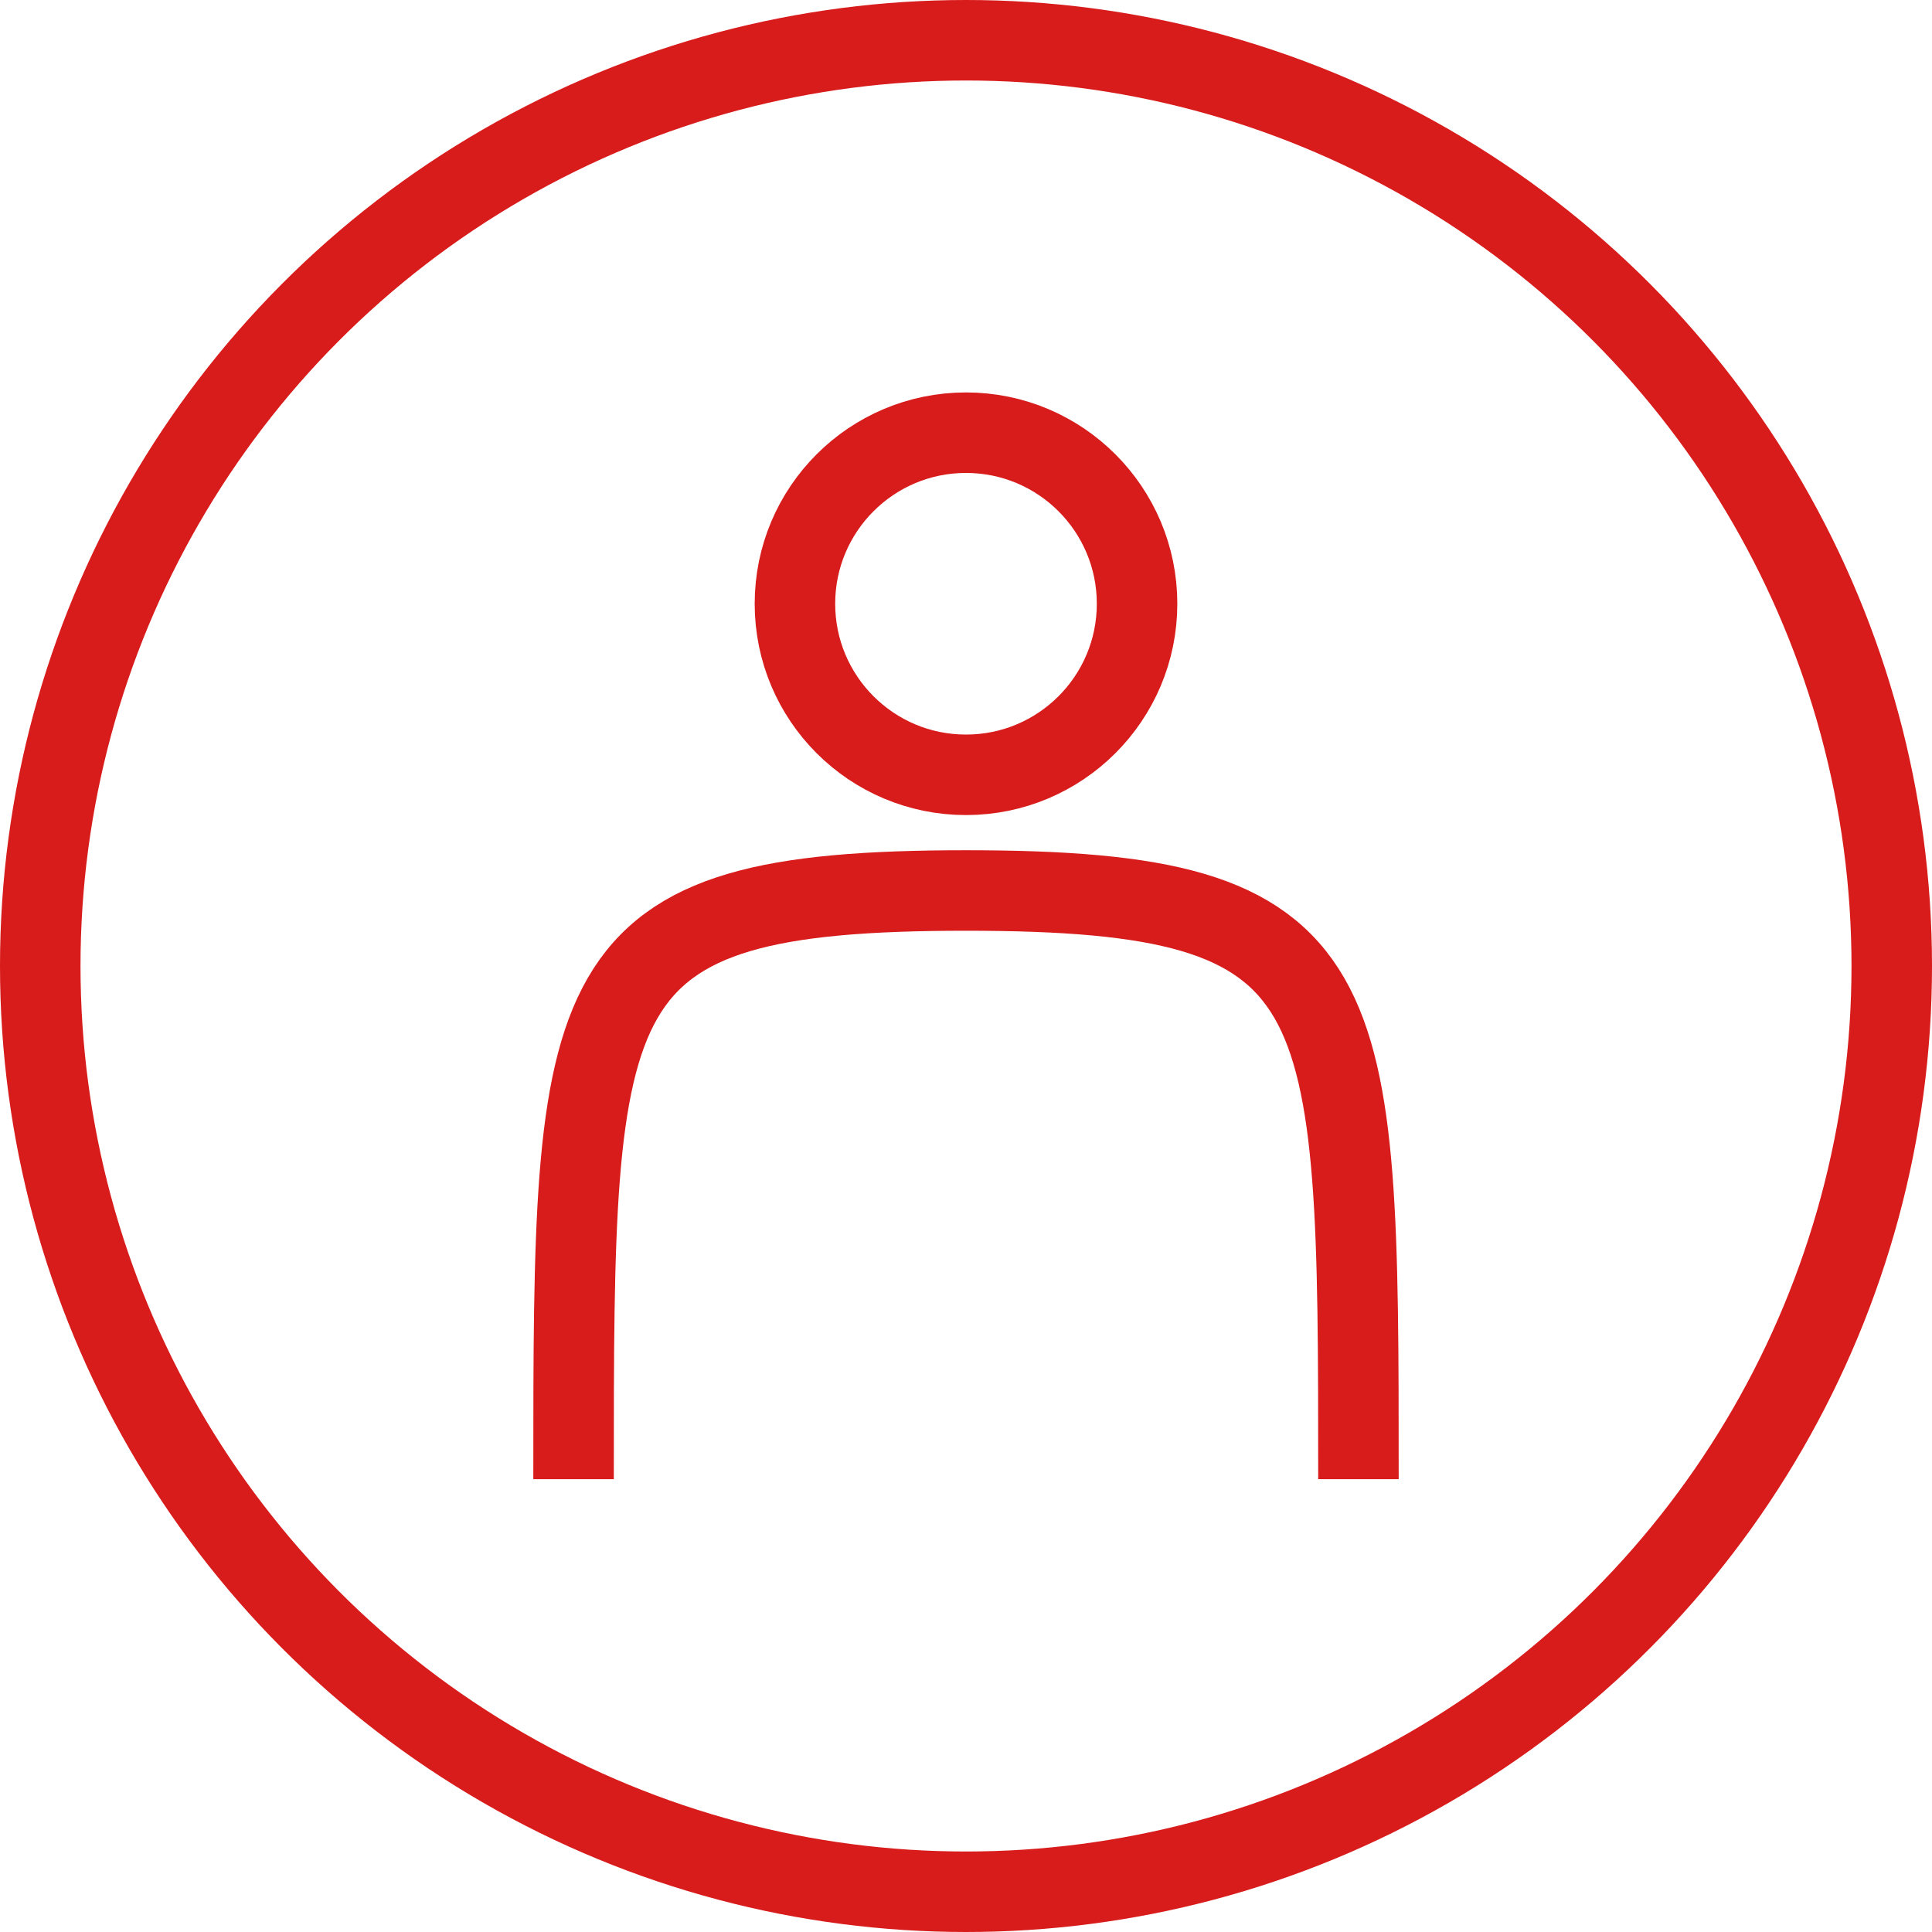
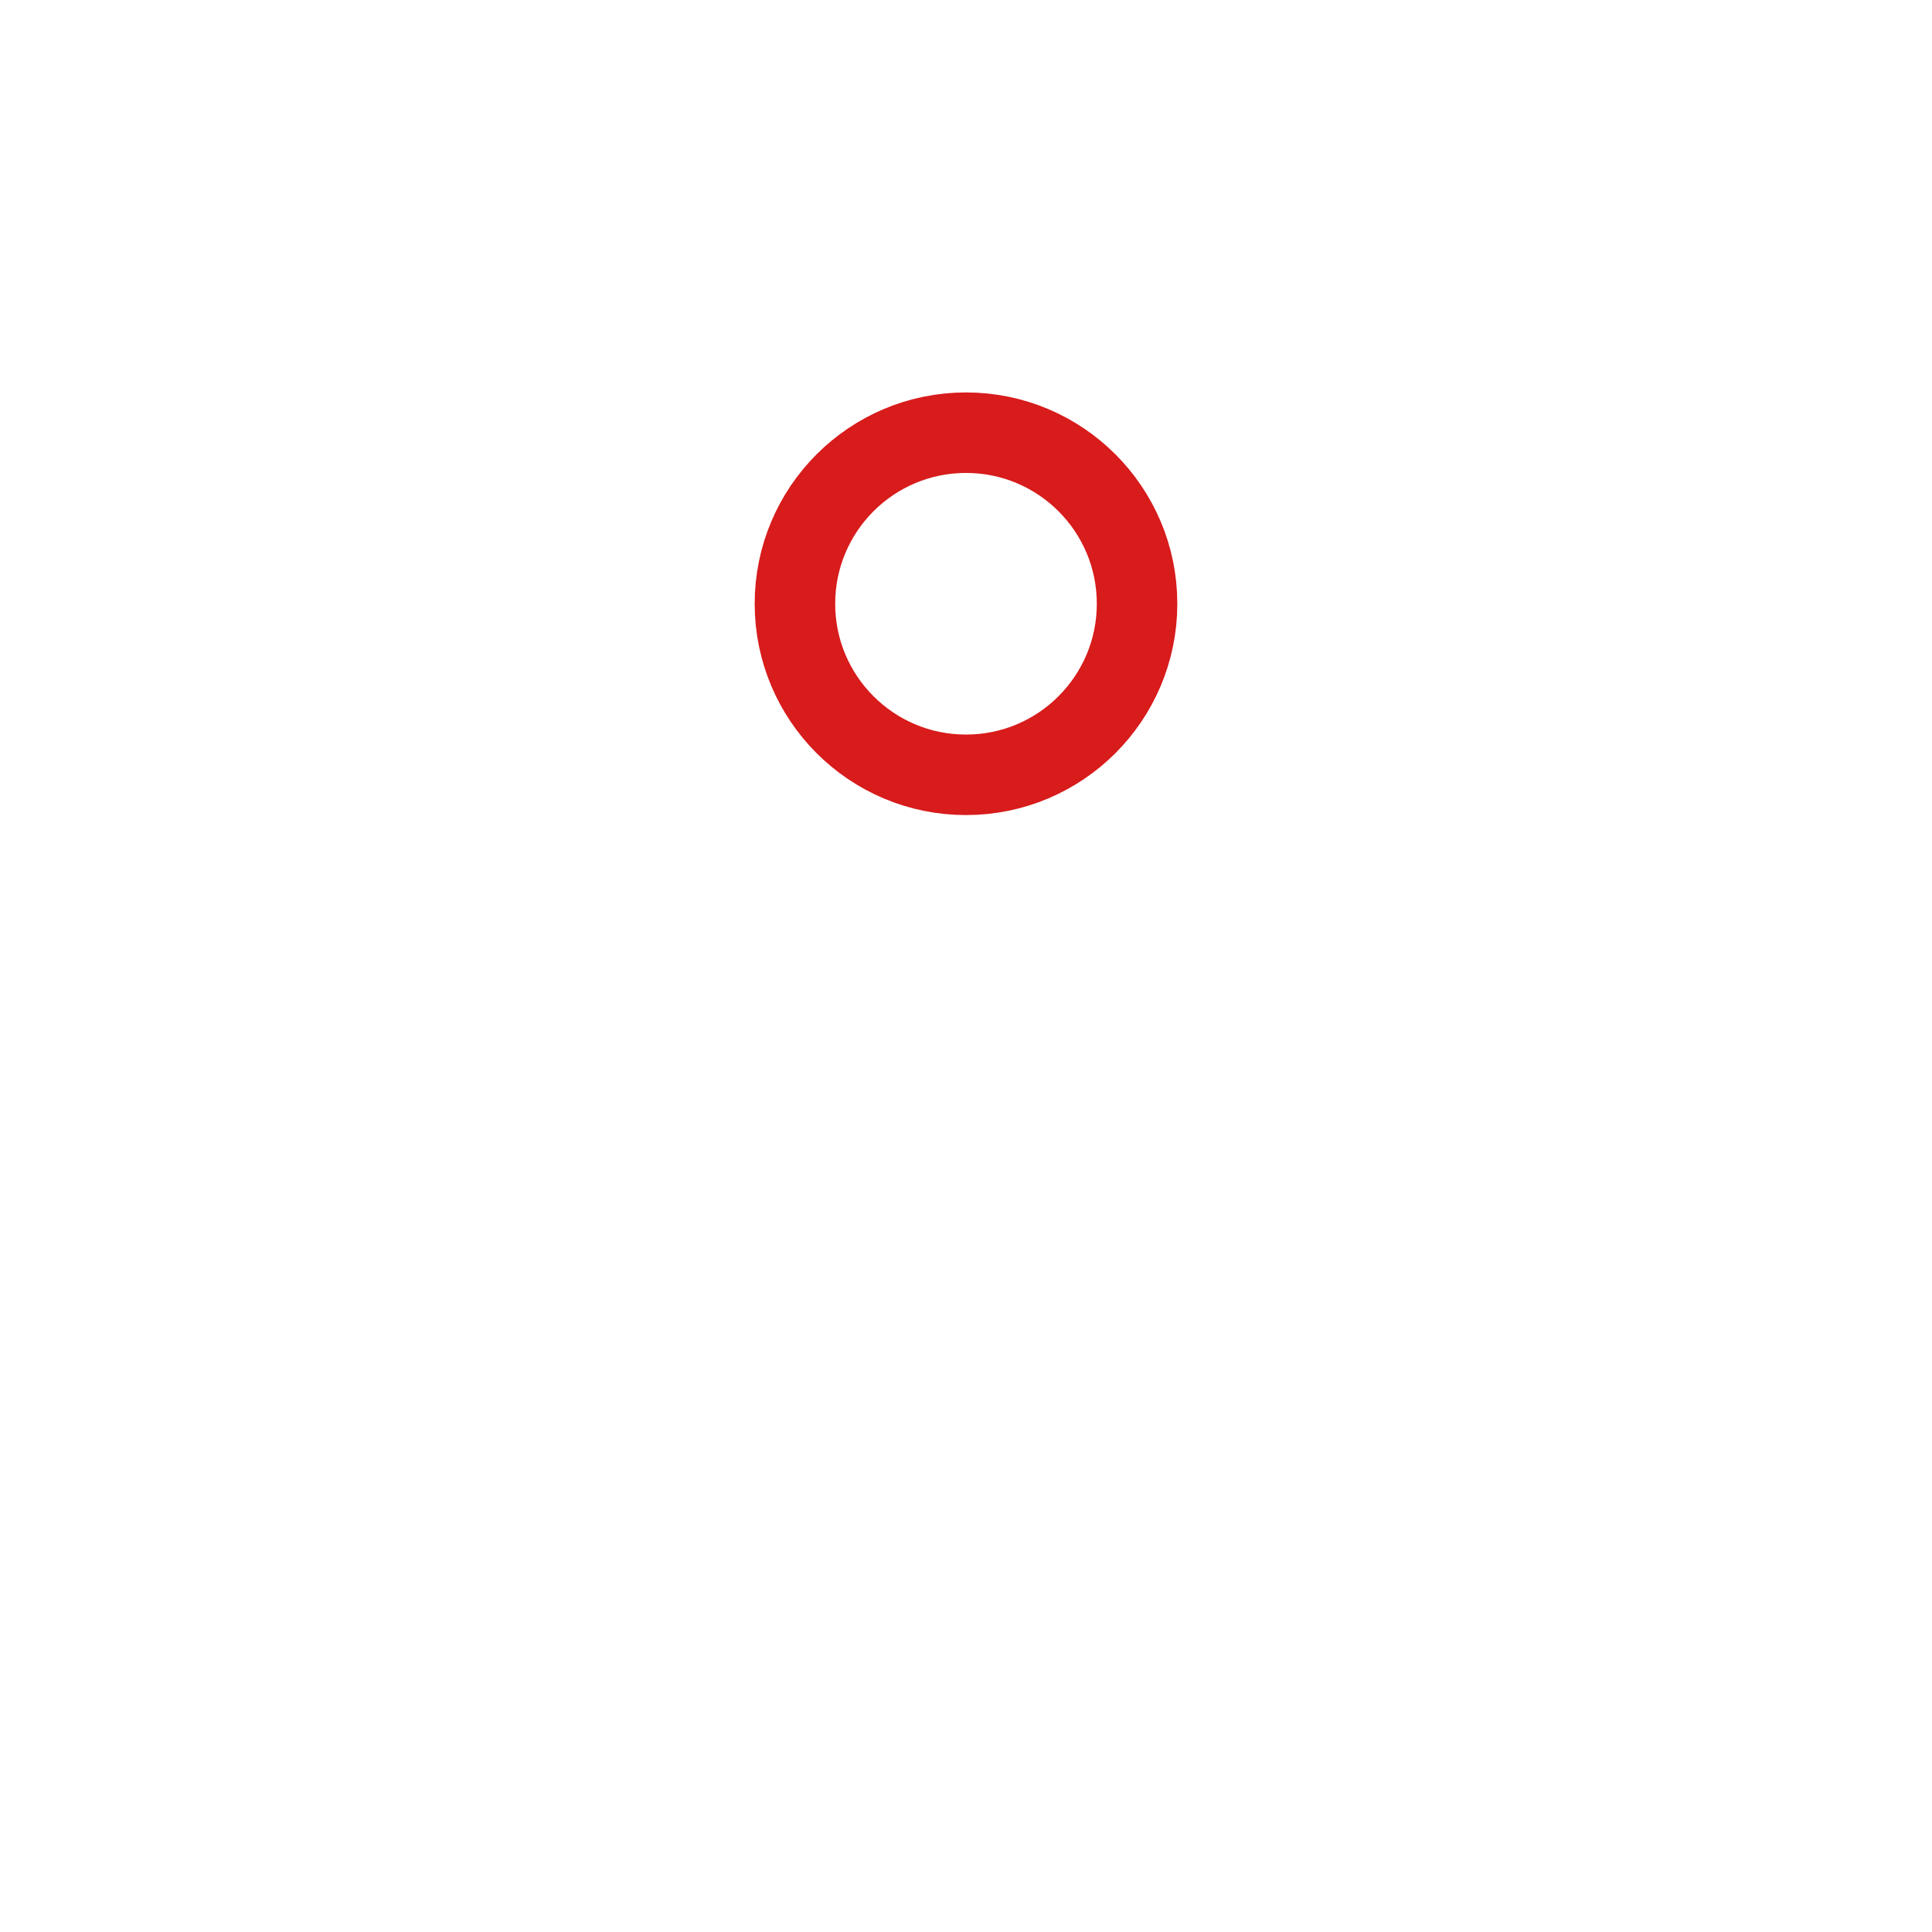
<svg xmlns="http://www.w3.org/2000/svg" width="24" height="24" viewBox="0 0 24 24" fill="none">
-   <circle cx="12" cy="12" r="11.5" stroke="#D81B1B" />
-   <path d="M7.125 18.375C7.125 12.188 7.125 11.062 12 11.062C16.875 11.062 16.875 12.188 16.875 18.375" stroke="#D81B1B" />
  <circle cx="12" cy="7.5" r="2.125" stroke="#D81B1B" />
</svg>